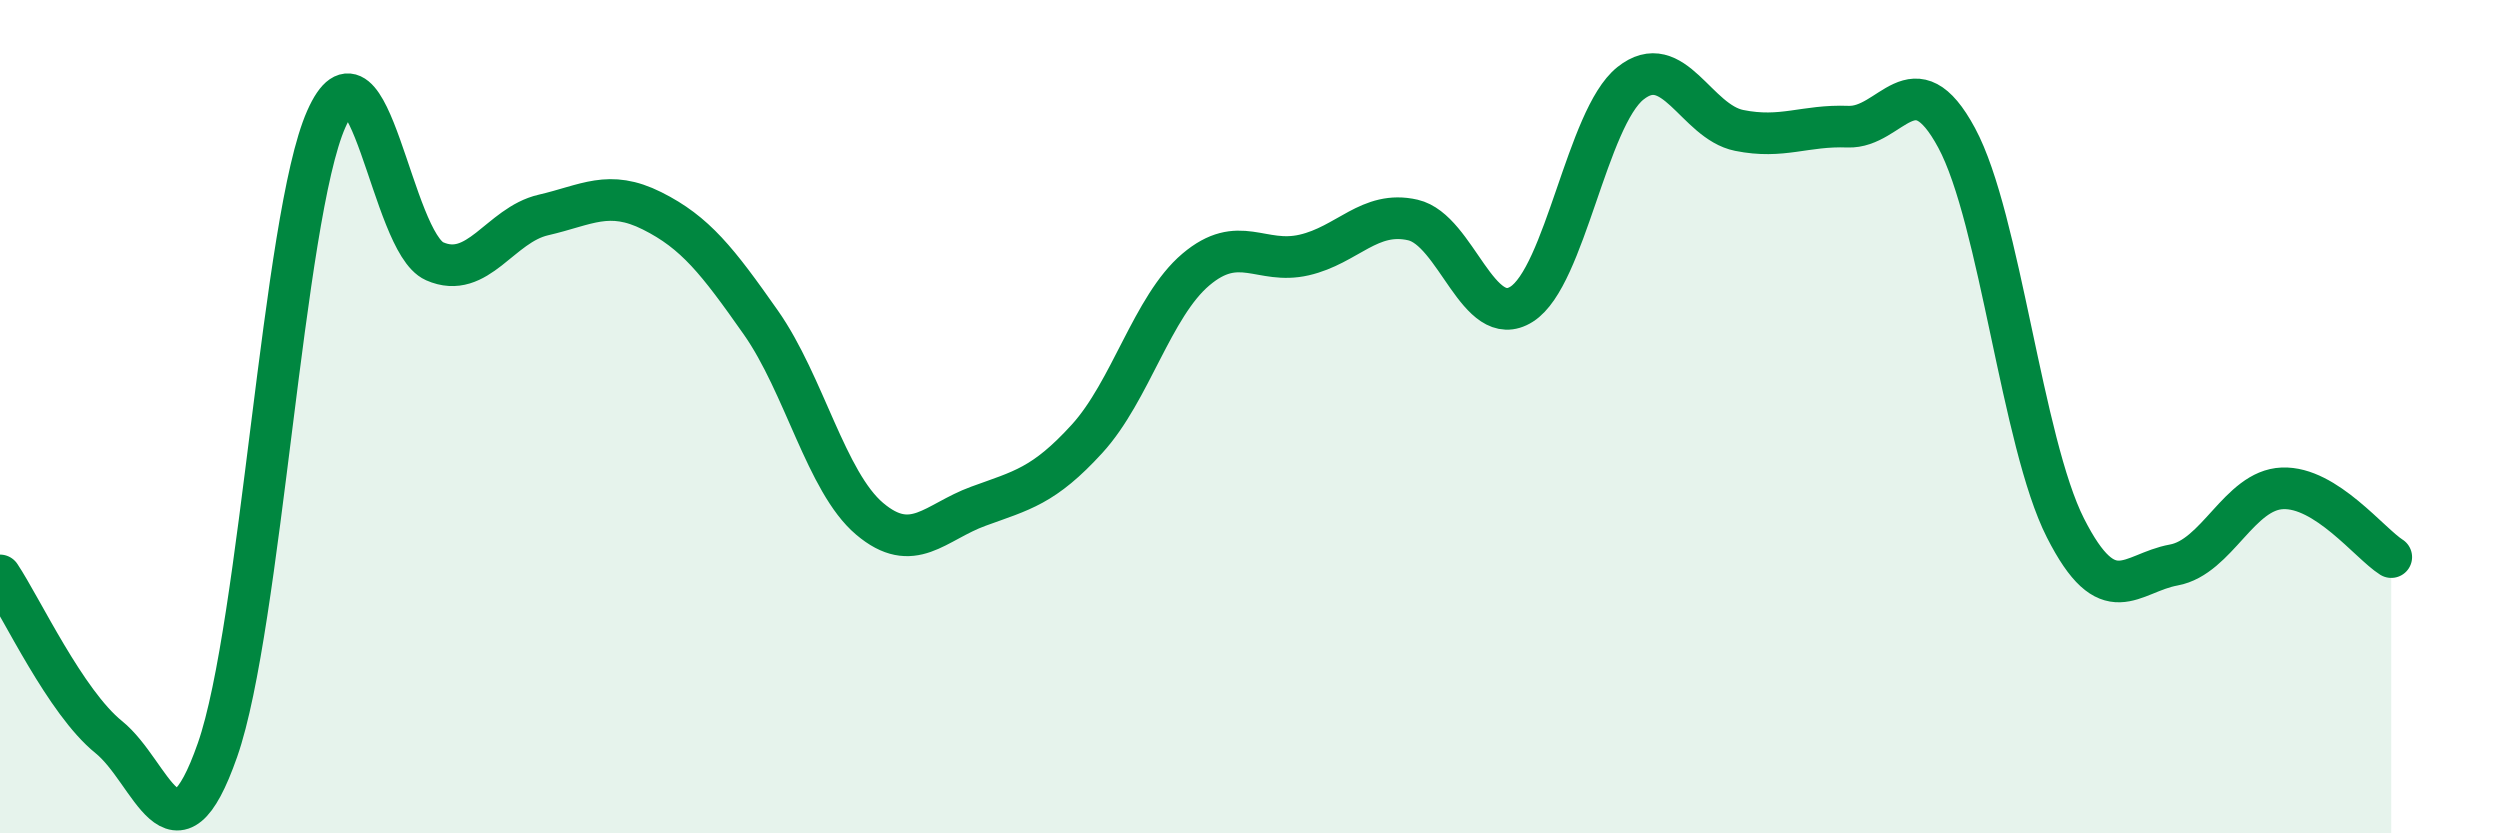
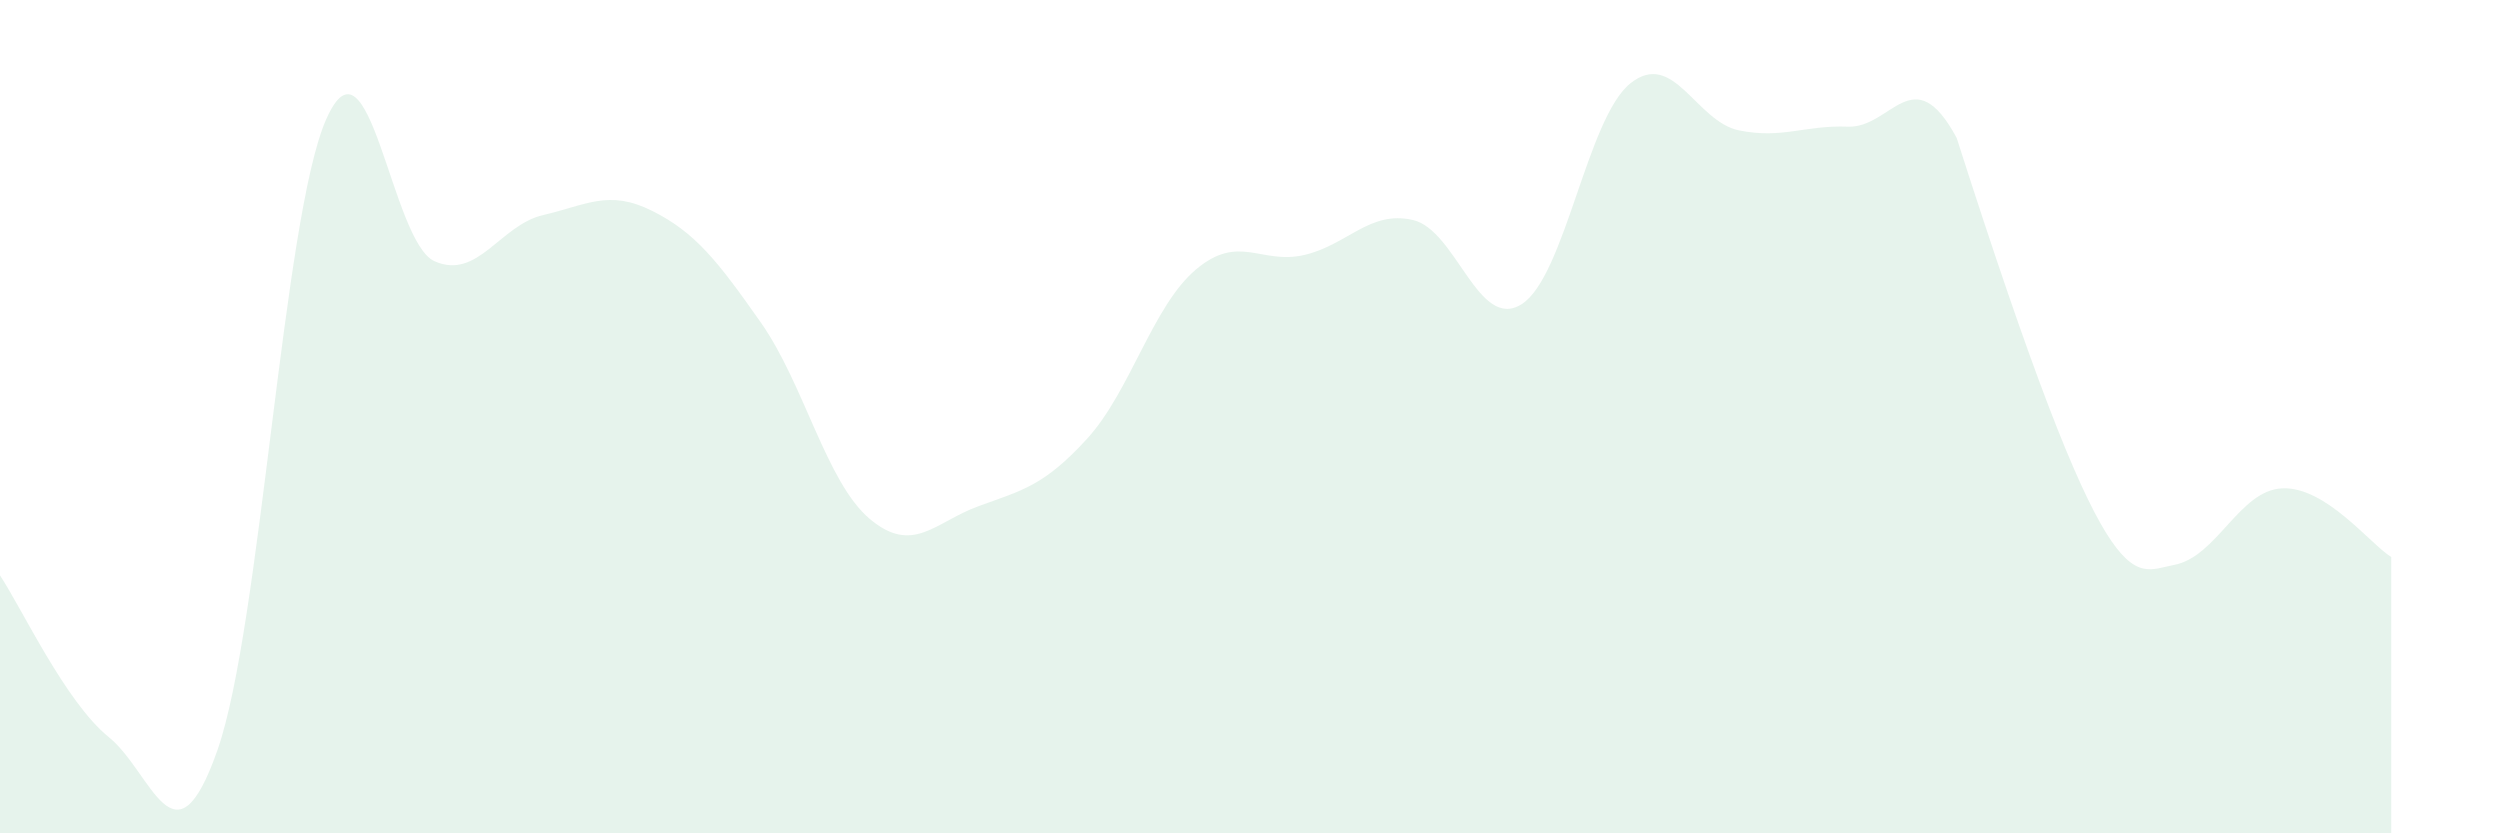
<svg xmlns="http://www.w3.org/2000/svg" width="60" height="20" viewBox="0 0 60 20">
-   <path d="M 0,13.81 C 0.52,14.59 1.57,16.85 2.61,17.69 C 3.65,18.53 4.18,20.97 5.22,18 C 6.26,15.03 6.79,5.21 7.83,2.86 C 8.87,0.51 9.39,5.81 10.43,6.27 C 11.47,6.73 12,5.4 13.04,5.16 C 14.08,4.92 14.61,4.54 15.65,5.06 C 16.69,5.58 17.22,6.26 18.26,7.74 C 19.3,9.22 19.83,11.57 20.87,12.45 C 21.91,13.33 22.44,12.53 23.48,12.15 C 24.52,11.77 25.05,11.67 26.09,10.53 C 27.13,9.39 27.66,7.35 28.7,6.47 C 29.74,5.59 30.26,6.36 31.3,6.12 C 32.34,5.88 32.87,5.04 33.91,5.28 C 34.95,5.52 35.48,7.96 36.52,7.3 C 37.56,6.64 38.09,2.83 39.13,2 C 40.17,1.17 40.7,2.92 41.74,3.13 C 42.78,3.34 43.31,3 44.35,3.04 C 45.39,3.08 45.92,1.38 46.96,3.31 C 48,5.24 48.53,10.62 49.57,12.67 C 50.61,14.72 51.13,13.75 52.17,13.56 C 53.21,13.37 53.74,11.76 54.78,11.72 C 55.82,11.68 56.87,13.04 57.39,13.37L57.39 20L0 20Z" fill="#008740" opacity="0.1" stroke-linecap="round" stroke-linejoin="round" />
-   <path d="M 0,13.81 C 0.52,14.59 1.57,16.85 2.61,17.69 C 3.65,18.53 4.18,20.97 5.22,18 C 6.26,15.03 6.79,5.21 7.83,2.86 C 8.87,0.51 9.39,5.81 10.43,6.27 C 11.47,6.73 12,5.4 13.04,5.16 C 14.08,4.92 14.61,4.54 15.65,5.06 C 16.69,5.58 17.22,6.26 18.26,7.74 C 19.3,9.22 19.83,11.57 20.87,12.45 C 21.91,13.33 22.44,12.53 23.48,12.15 C 24.52,11.77 25.05,11.67 26.09,10.53 C 27.13,9.39 27.66,7.35 28.7,6.47 C 29.74,5.59 30.26,6.36 31.3,6.12 C 32.34,5.88 32.87,5.04 33.91,5.28 C 34.95,5.52 35.48,7.96 36.52,7.3 C 37.56,6.64 38.09,2.83 39.13,2 C 40.17,1.17 40.7,2.92 41.74,3.13 C 42.78,3.34 43.31,3 44.35,3.04 C 45.39,3.08 45.92,1.38 46.96,3.31 C 48,5.24 48.53,10.62 49.57,12.67 C 50.61,14.72 51.13,13.75 52.17,13.56 C 53.21,13.37 53.74,11.76 54.78,11.72 C 55.82,11.68 56.87,13.04 57.39,13.37" stroke="#008740" stroke-width="1" fill="none" stroke-linecap="round" stroke-linejoin="round" />
+   <path d="M 0,13.81 C 0.52,14.59 1.57,16.85 2.61,17.69 C 3.65,18.53 4.18,20.97 5.22,18 C 6.26,15.03 6.79,5.21 7.83,2.86 C 8.87,0.51 9.39,5.81 10.43,6.27 C 11.47,6.73 12,5.4 13.04,5.16 C 14.08,4.92 14.61,4.54 15.65,5.06 C 16.69,5.58 17.22,6.26 18.26,7.74 C 19.3,9.22 19.83,11.57 20.87,12.45 C 21.91,13.33 22.44,12.53 23.48,12.15 C 24.52,11.77 25.05,11.67 26.09,10.53 C 27.13,9.39 27.66,7.35 28.7,6.47 C 29.74,5.59 30.26,6.36 31.3,6.12 C 32.34,5.88 32.87,5.04 33.91,5.28 C 34.95,5.52 35.48,7.96 36.52,7.3 C 37.56,6.64 38.09,2.83 39.13,2 C 40.17,1.17 40.7,2.92 41.74,3.13 C 42.78,3.34 43.31,3 44.35,3.04 C 45.39,3.08 45.92,1.38 46.96,3.31 C 50.61,14.72 51.13,13.75 52.17,13.56 C 53.21,13.37 53.74,11.76 54.78,11.72 C 55.82,11.68 56.87,13.04 57.39,13.37L57.39 20L0 20Z" fill="#008740" opacity="0.1" stroke-linecap="round" stroke-linejoin="round" />
</svg>